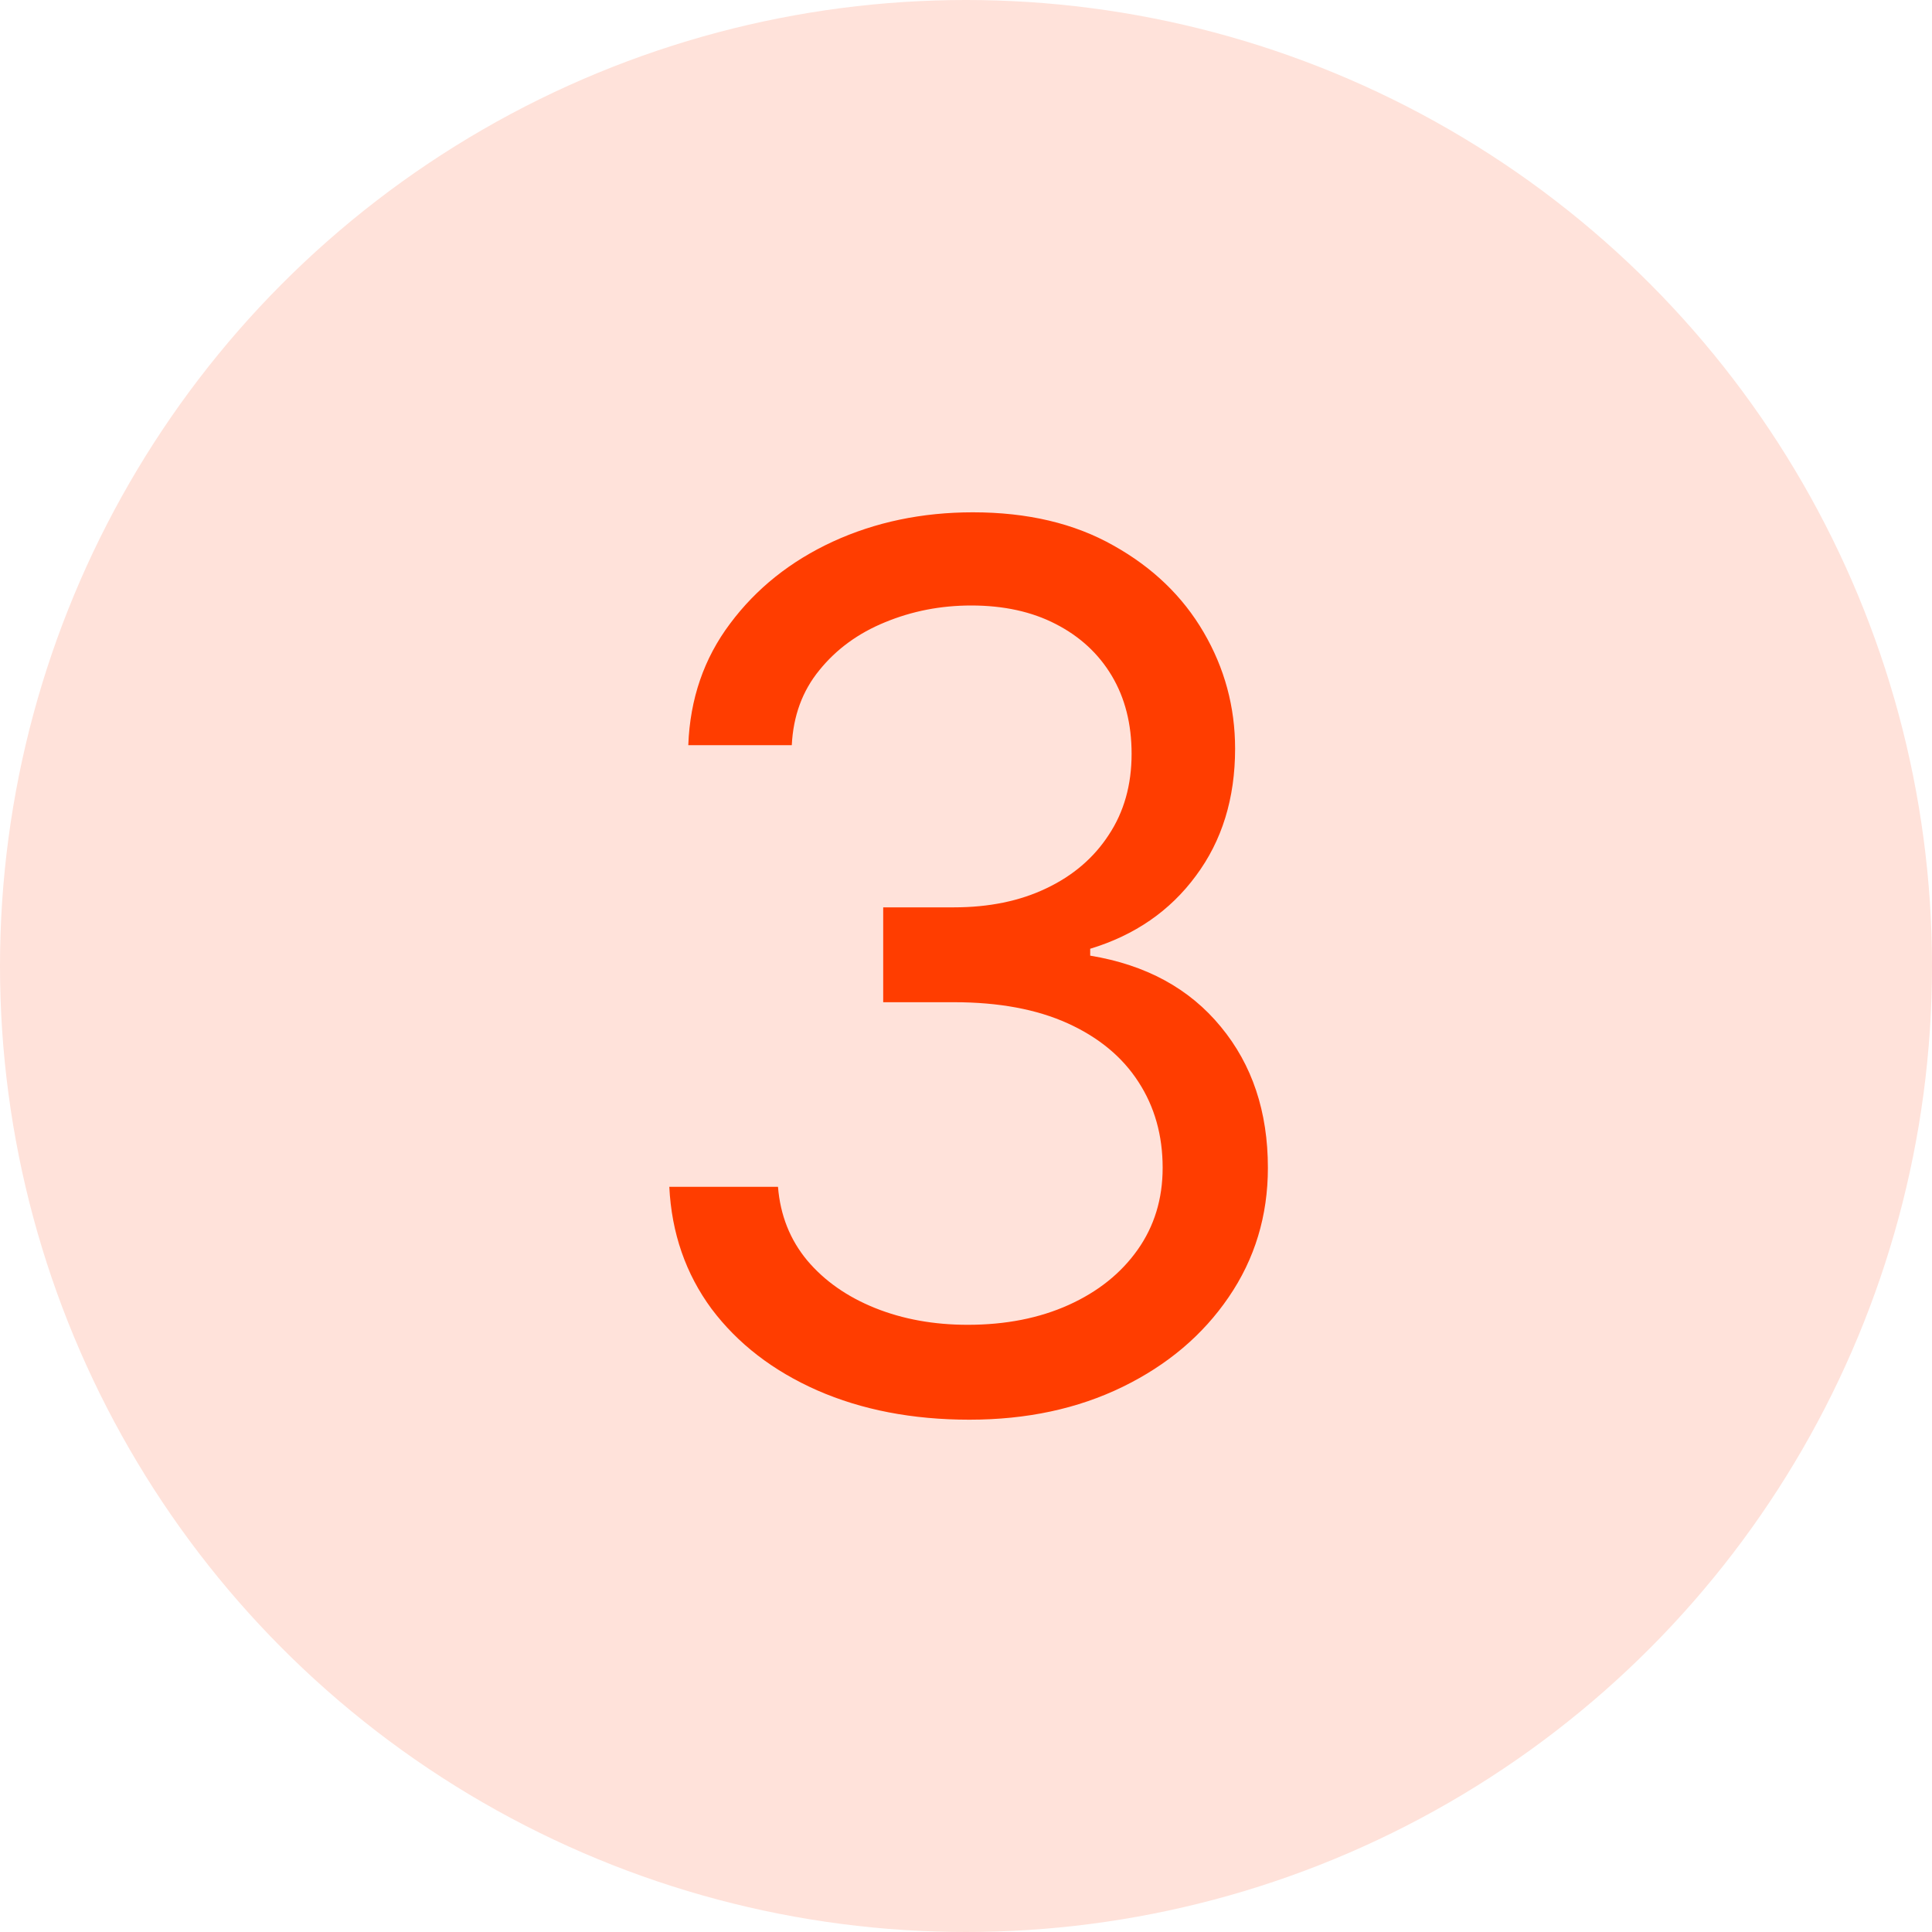
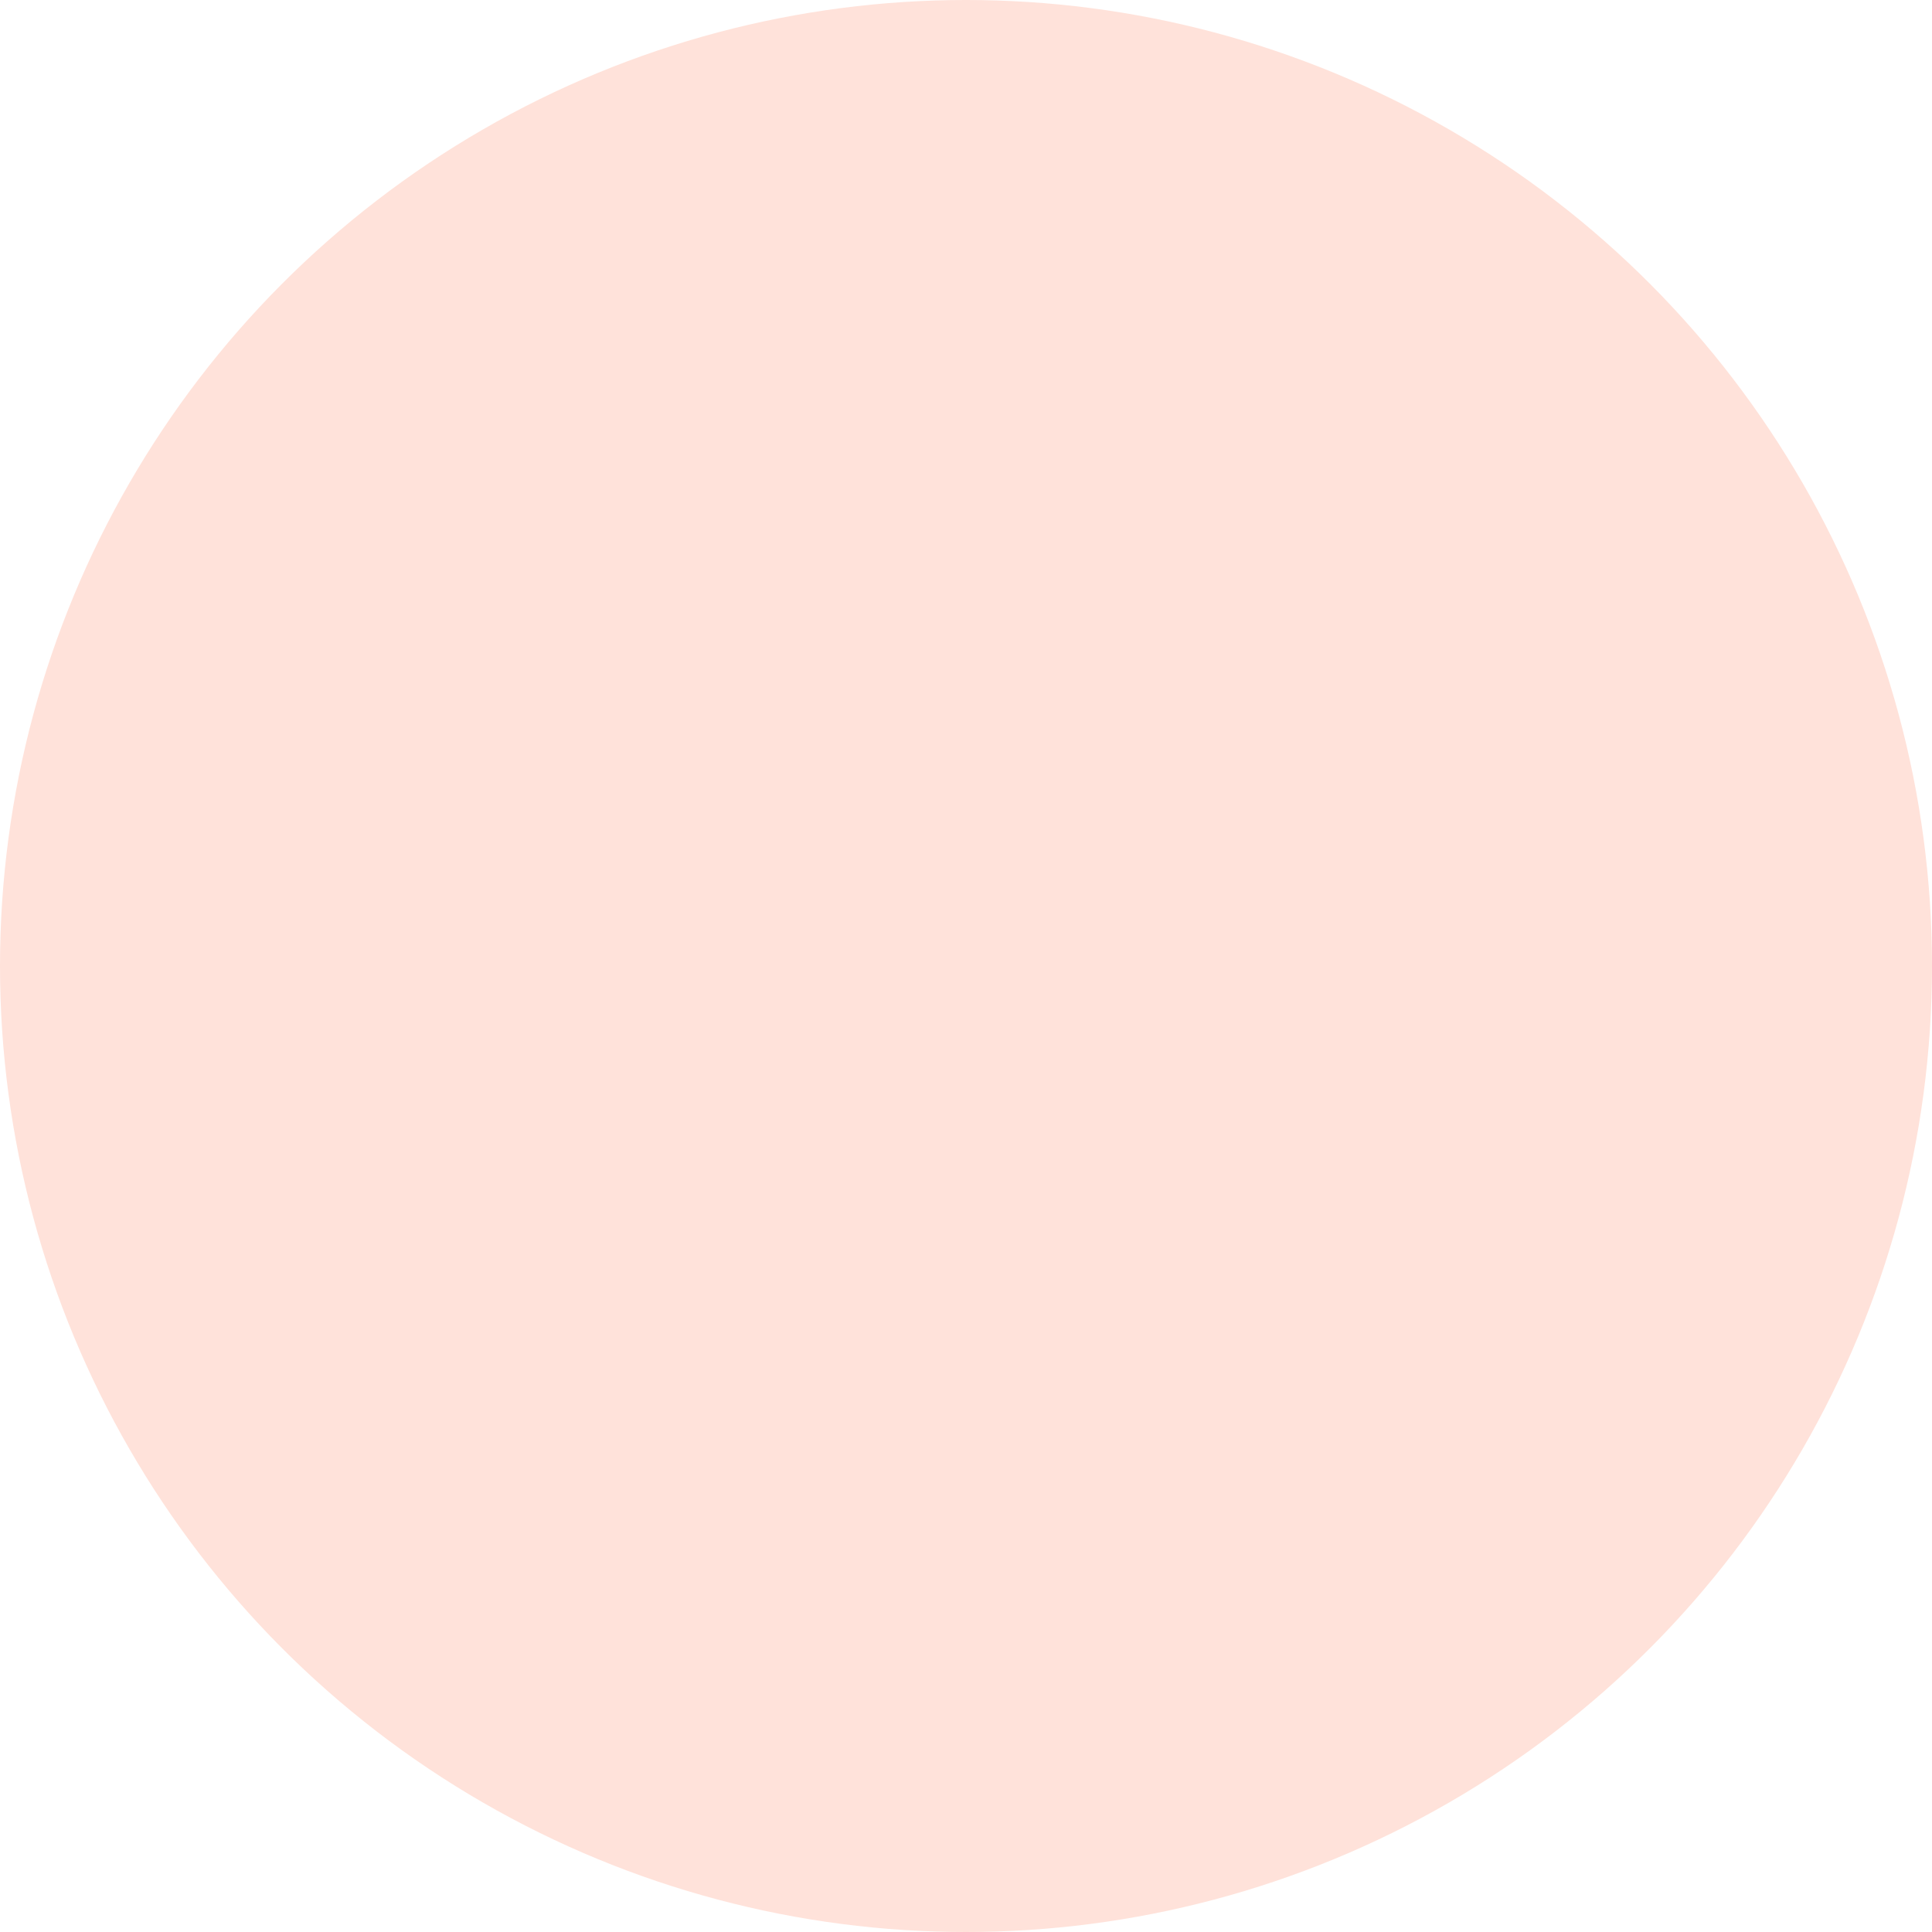
<svg xmlns="http://www.w3.org/2000/svg" width="70" height="70" viewBox="0 0 70 70" fill="none">
  <circle cx="35" cy="35" r="35" fill="#FFE2DA" />
-   <path d="M35.125 51.438C33.062 51.438 31.224 51.083 29.609 50.375C28.005 49.667 26.729 48.682 25.781 47.422C24.844 46.151 24.333 44.677 24.25 43H28.188C28.271 44.031 28.625 44.922 29.25 45.672C29.875 46.411 30.693 46.984 31.703 47.391C32.714 47.797 33.833 48 35.062 48C36.438 48 37.656 47.76 38.719 47.281C39.781 46.802 40.615 46.135 41.219 45.281C41.823 44.427 42.125 43.438 42.125 42.312C42.125 41.135 41.833 40.099 41.25 39.203C40.667 38.297 39.812 37.589 38.688 37.078C37.562 36.568 36.188 36.312 34.562 36.312H32V32.875H34.562C35.833 32.875 36.948 32.646 37.906 32.188C38.875 31.729 39.63 31.083 40.172 30.25C40.724 29.417 41 28.438 41 27.312C41 26.229 40.76 25.287 40.281 24.484C39.802 23.682 39.125 23.057 38.25 22.609C37.385 22.162 36.365 21.938 35.188 21.938C34.083 21.938 33.042 22.141 32.062 22.547C31.094 22.943 30.302 23.521 29.688 24.281C29.073 25.031 28.74 25.938 28.688 27H24.938C25 25.323 25.505 23.854 26.453 22.594C27.401 21.323 28.641 20.333 30.172 19.625C31.713 18.917 33.406 18.562 35.25 18.562C37.229 18.562 38.927 18.963 40.344 19.766C41.76 20.557 42.849 21.604 43.609 22.906C44.37 24.208 44.75 25.615 44.75 27.125C44.75 28.927 44.276 30.463 43.328 31.734C42.391 33.005 41.115 33.885 39.5 34.375V34.625C41.521 34.958 43.099 35.818 44.234 37.203C45.37 38.578 45.938 40.281 45.938 42.312C45.938 44.052 45.464 45.615 44.516 47C43.578 48.375 42.297 49.458 40.672 50.25C39.047 51.042 37.198 51.438 35.125 51.438Z" fill="#FF3D00" />
</svg>